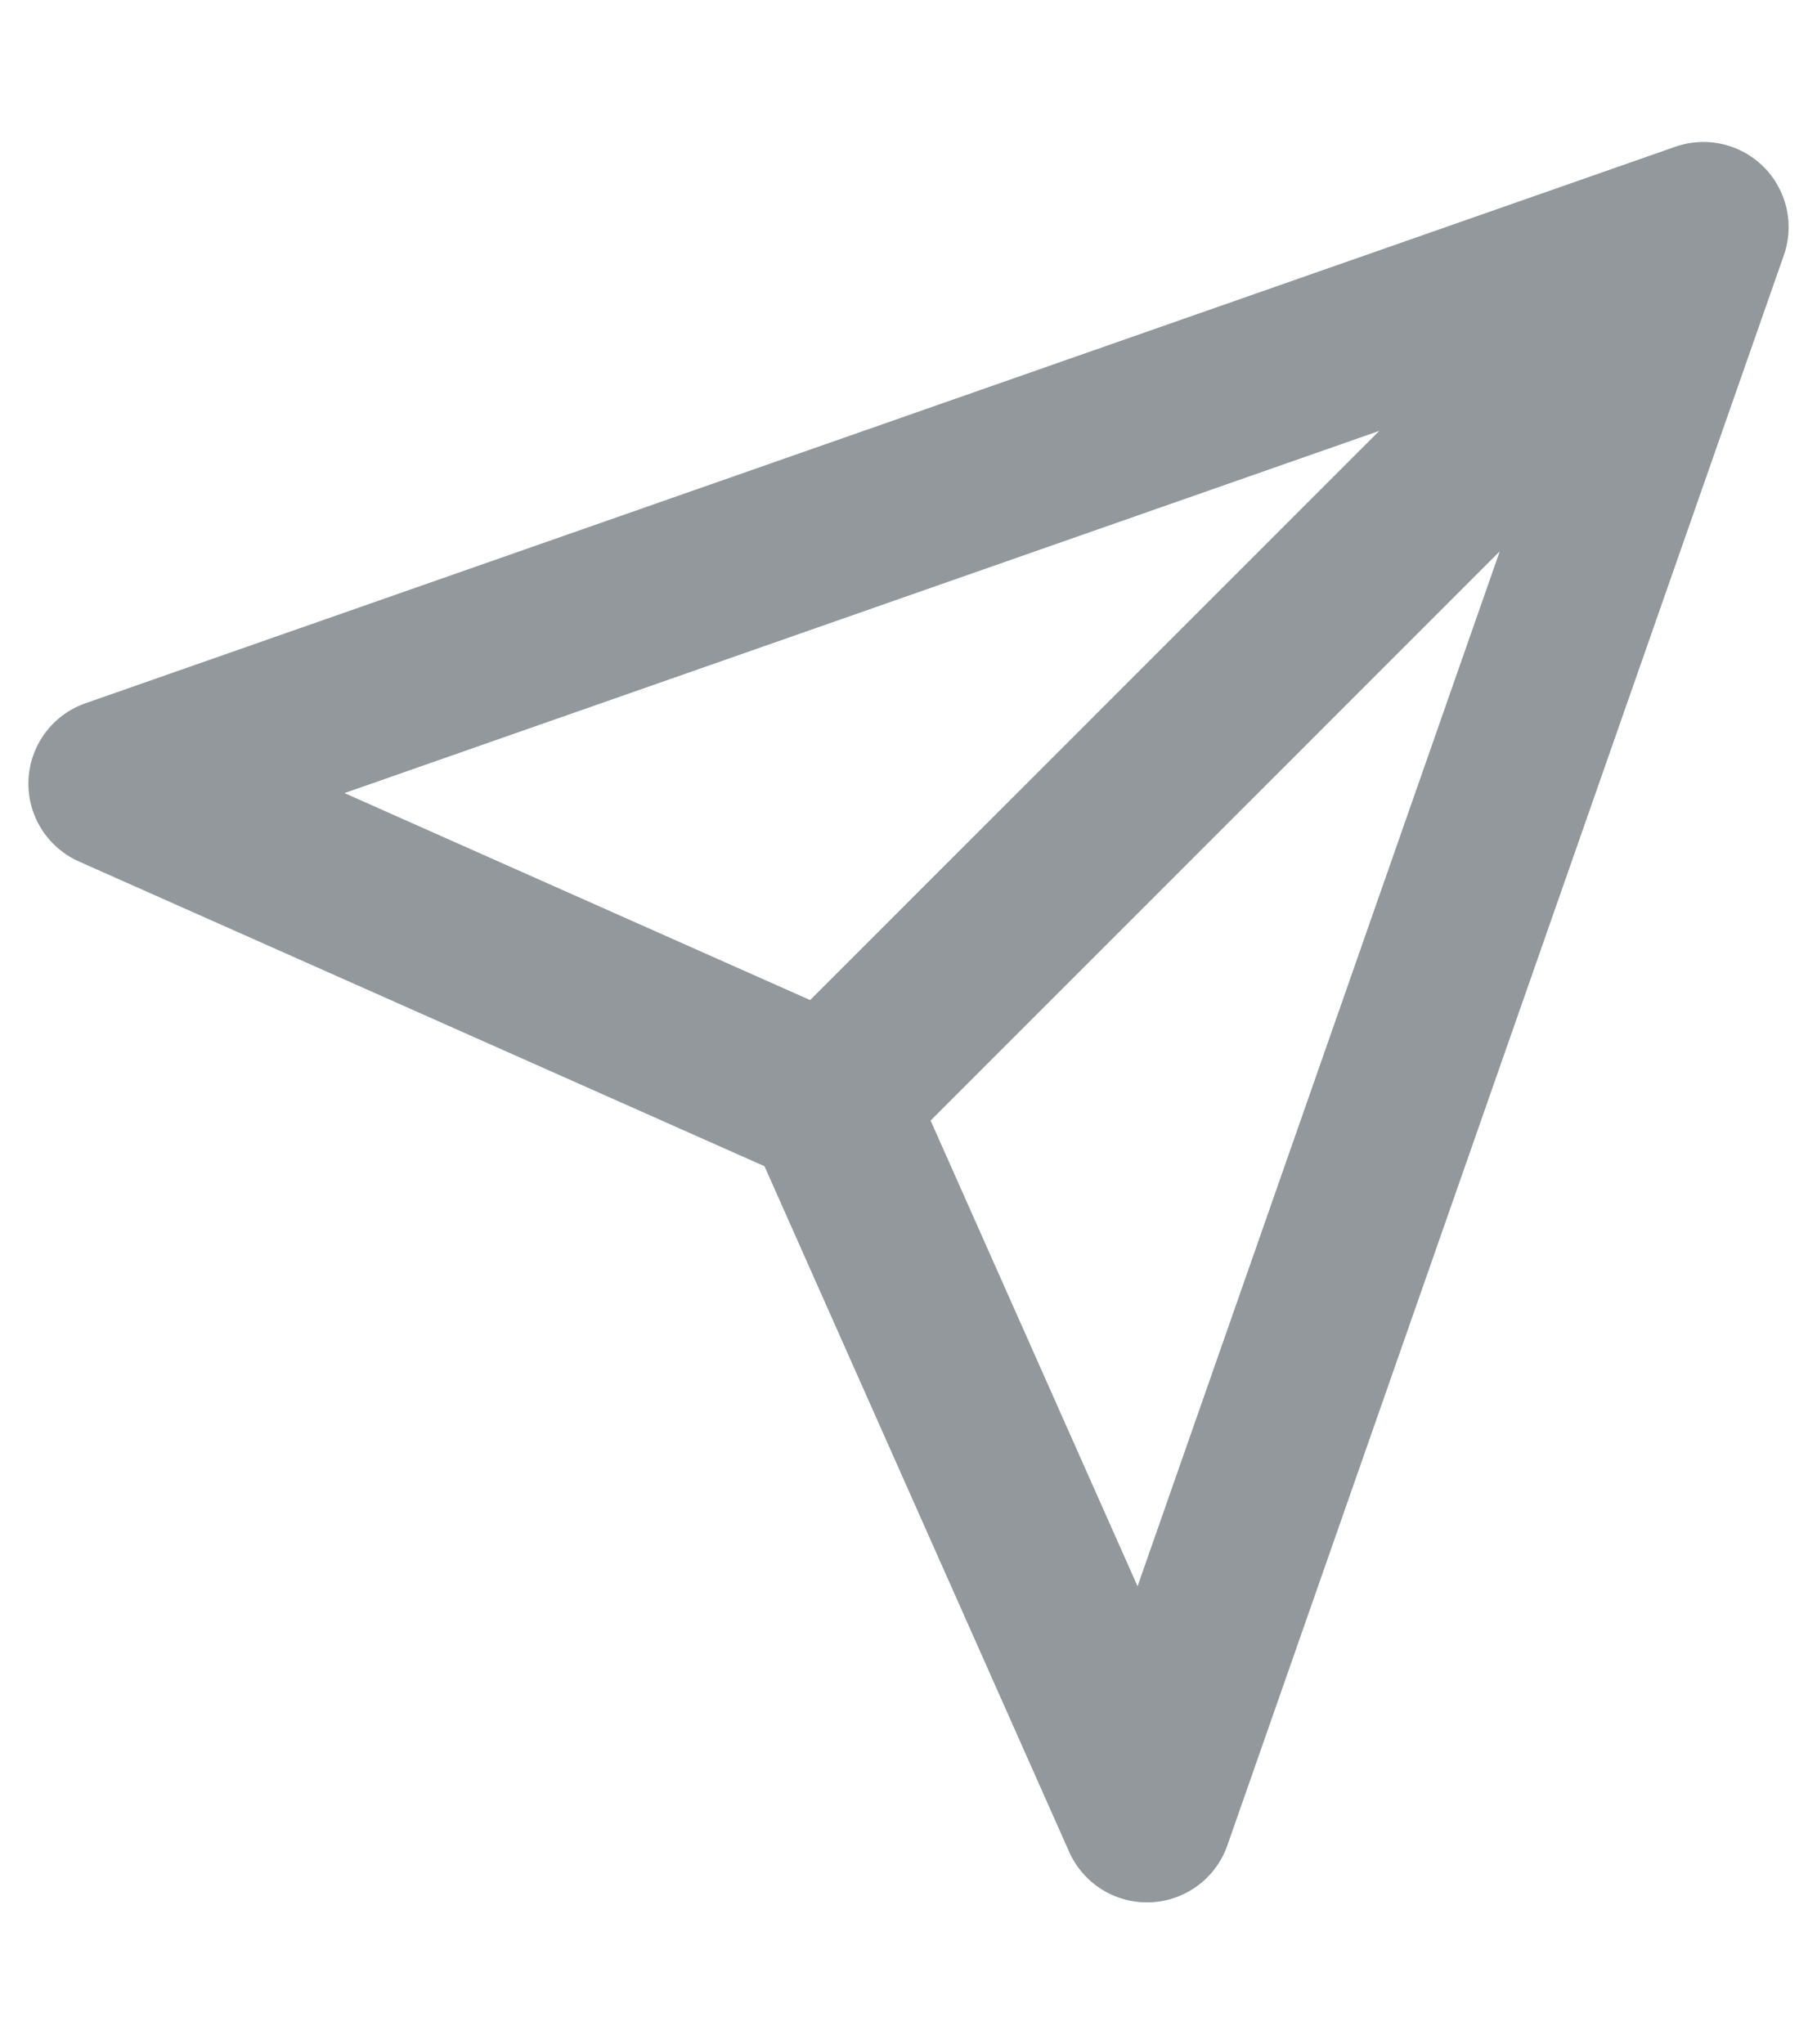
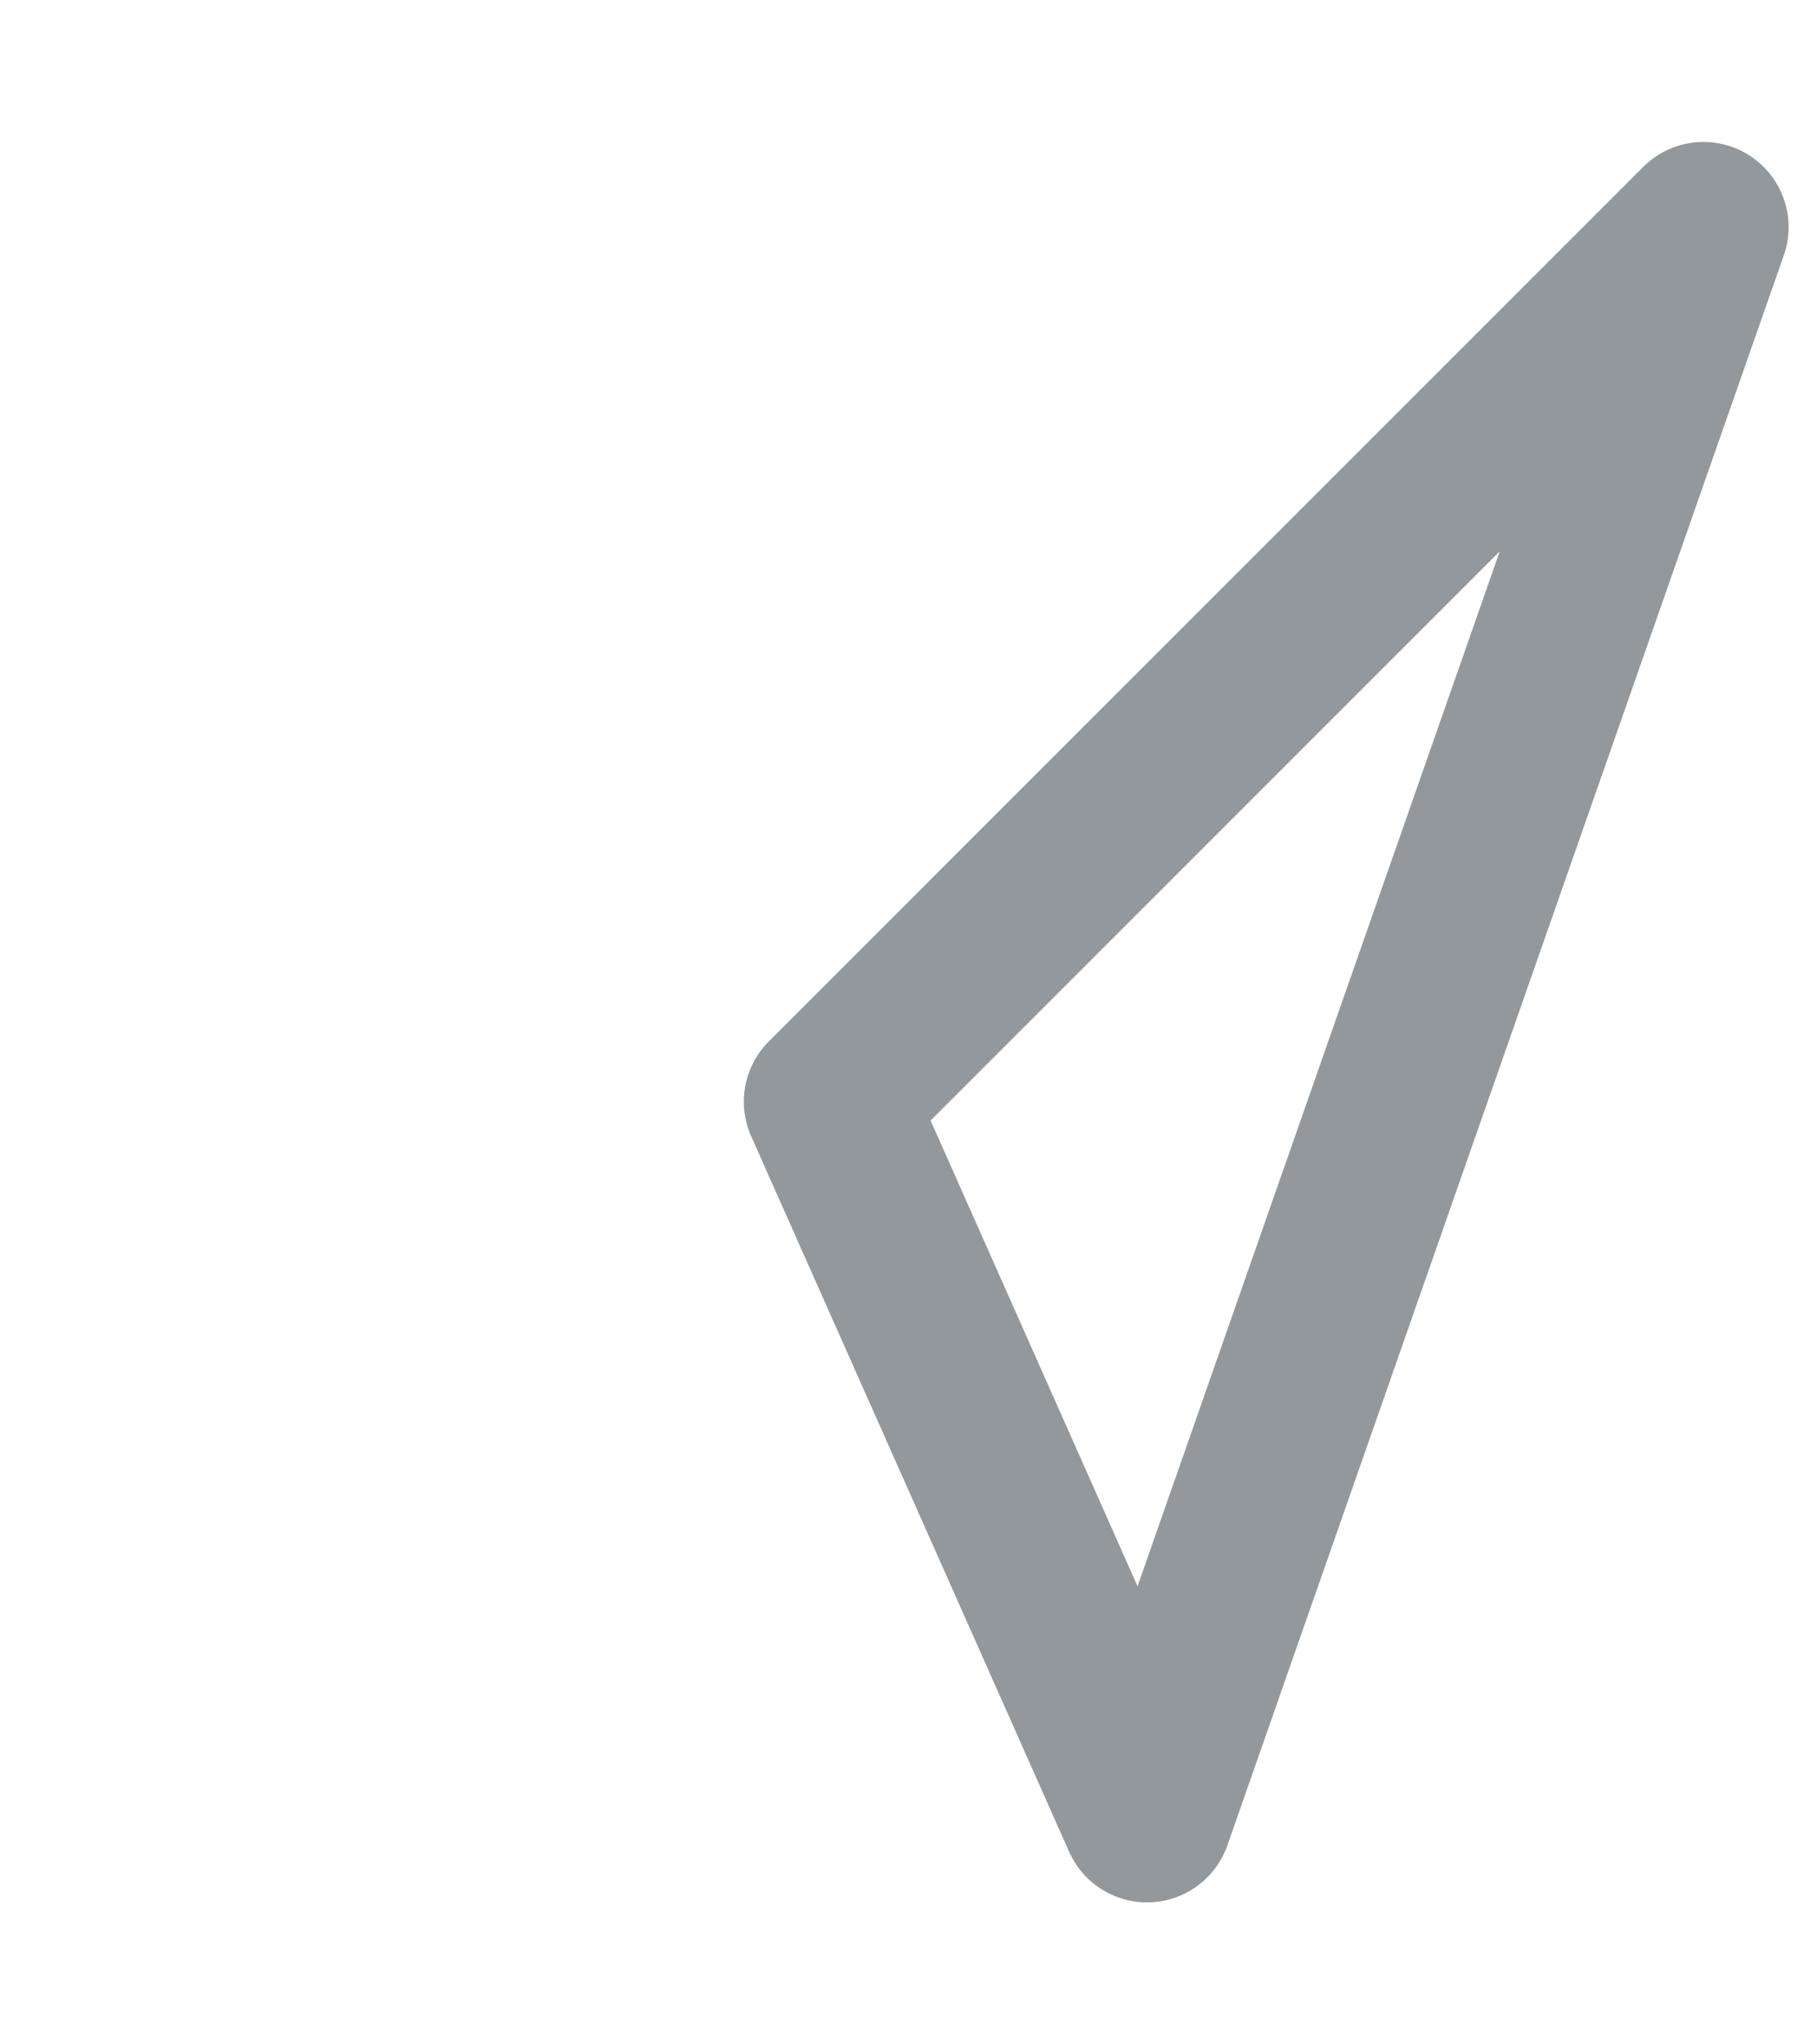
<svg xmlns="http://www.w3.org/2000/svg" width="16" height="18" viewBox="0 0 16 18">
  <g fill="none" fill-rule="evenodd" stroke="#92989B" stroke-linecap="round" stroke-linejoin="round" stroke-width="1.5">
-     <path d="M15 2L7.3 9.7M15 2l-4.9 14-2.8-6.3L1 6.9z" />
+     <path d="M15 2L7.3 9.7M15 2l-4.9 14-2.8-6.3z" />
  </g>
</svg>